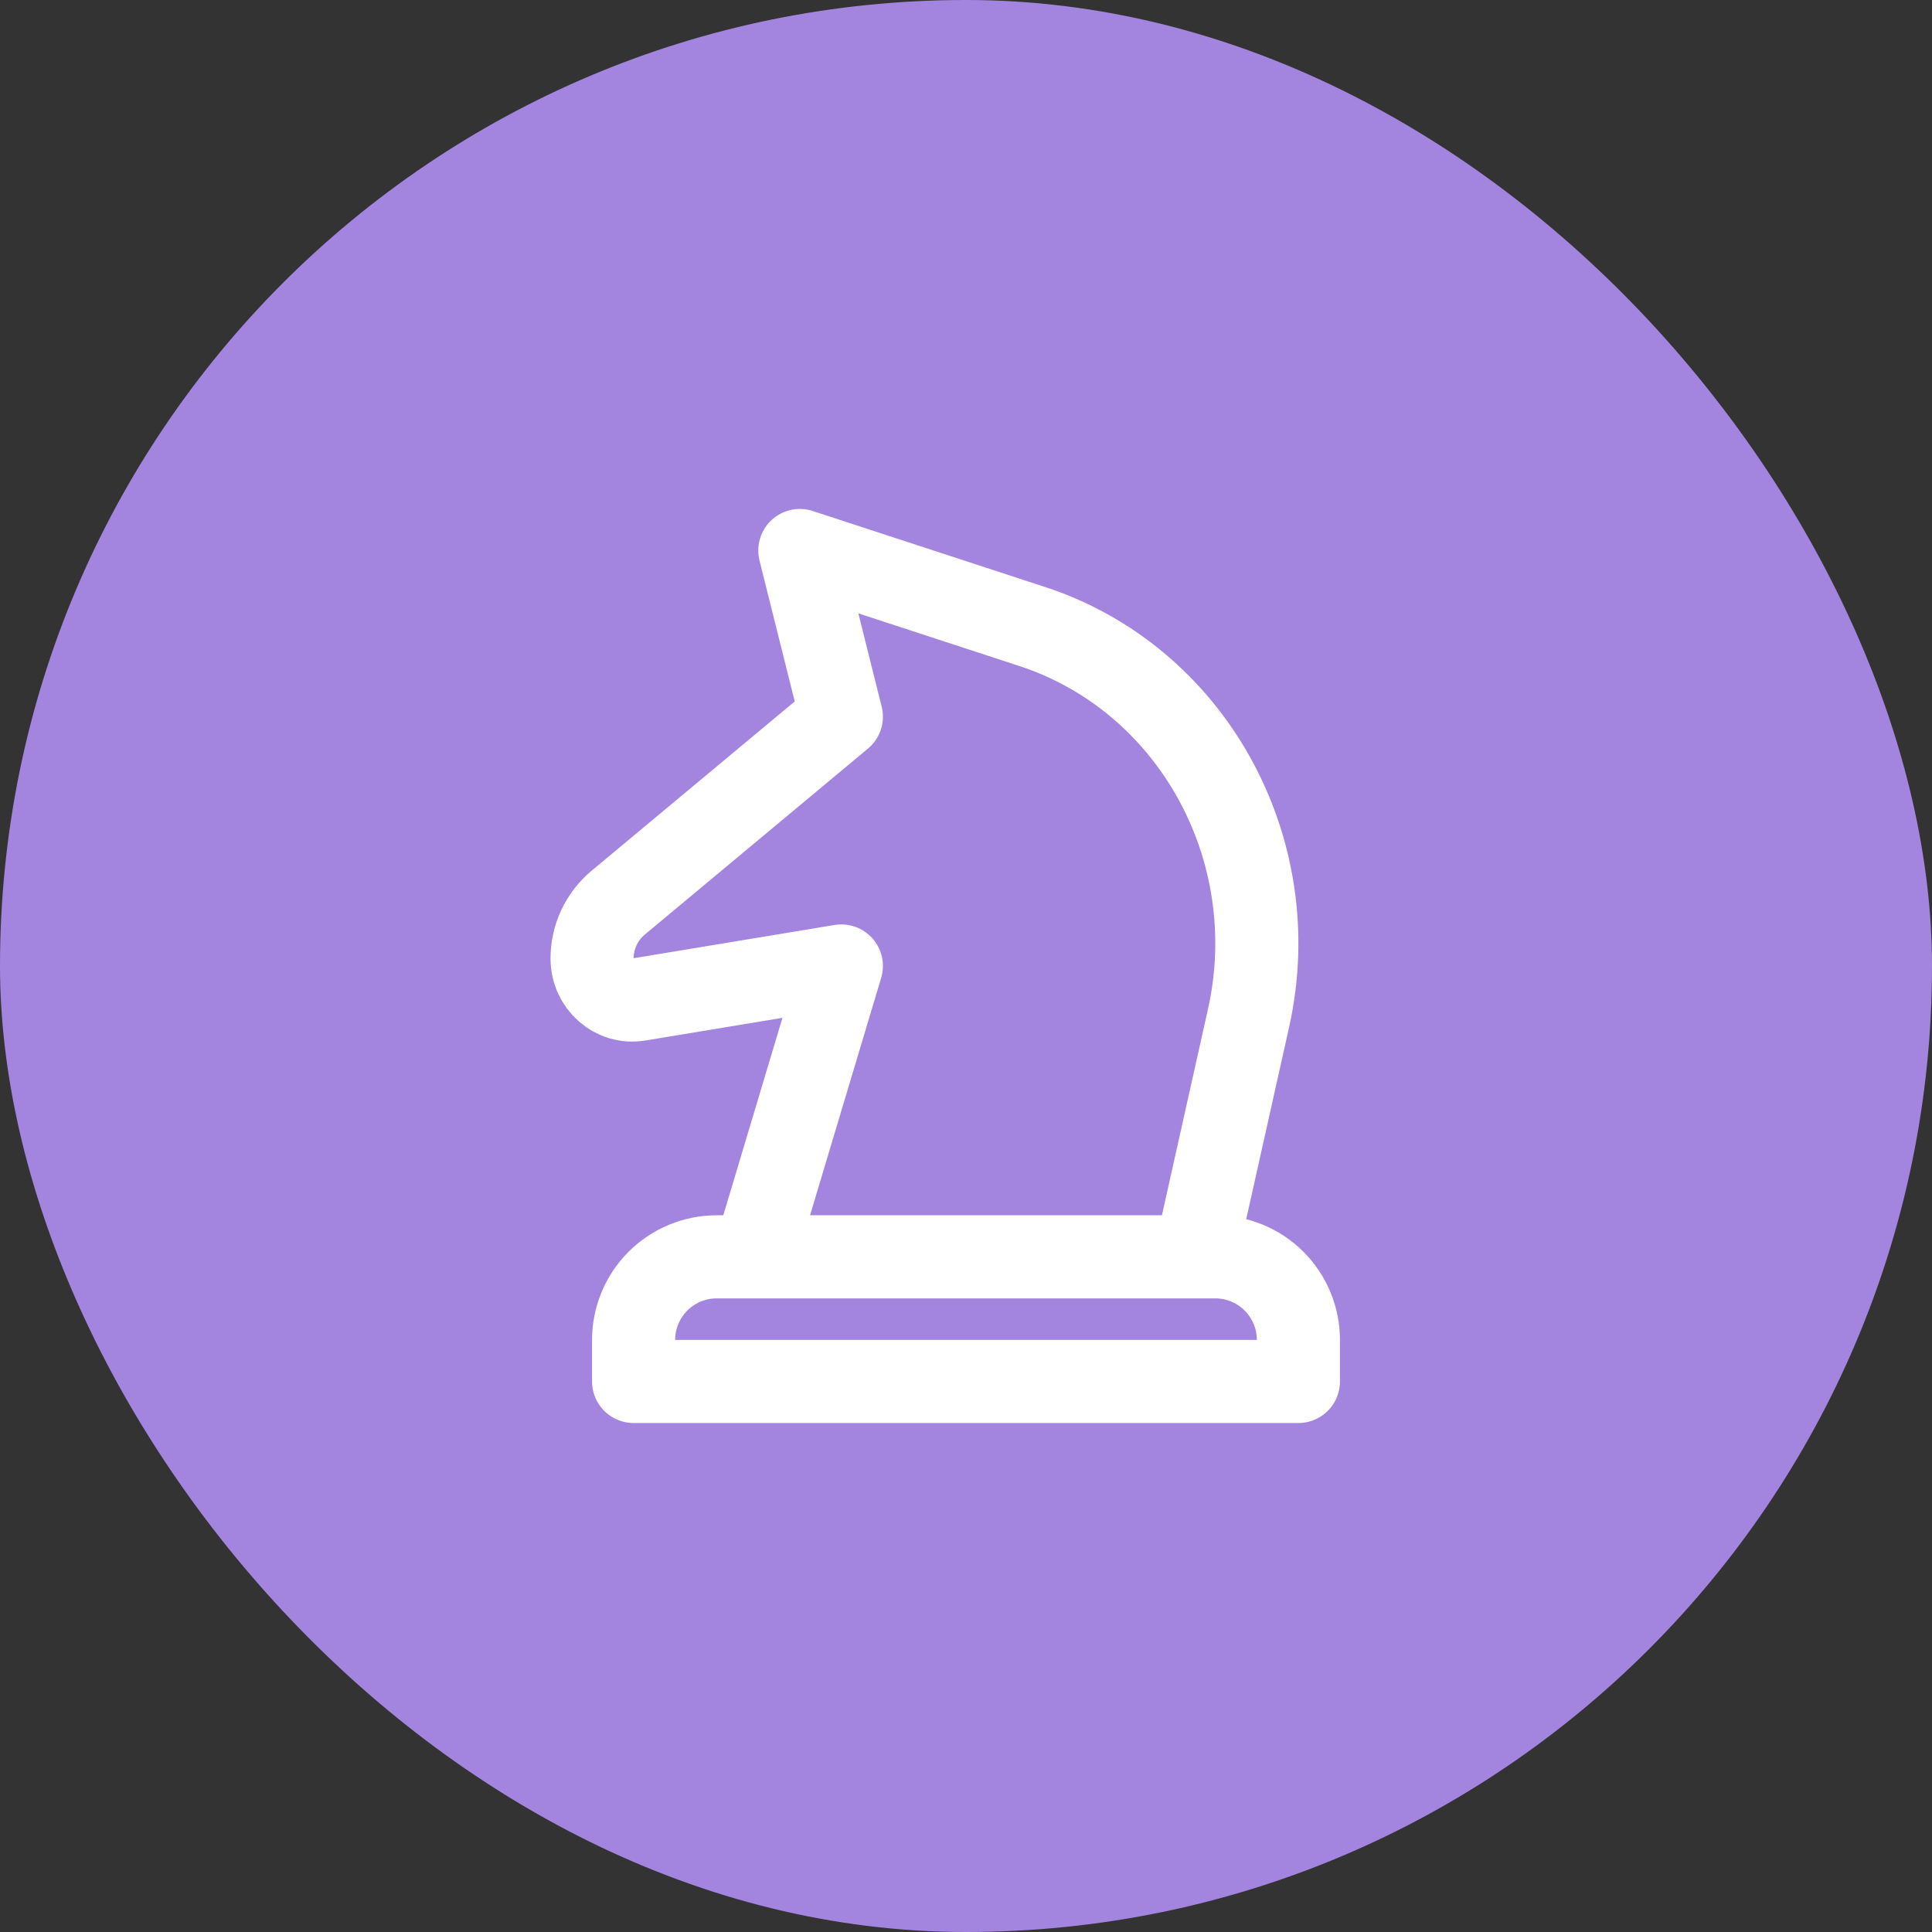
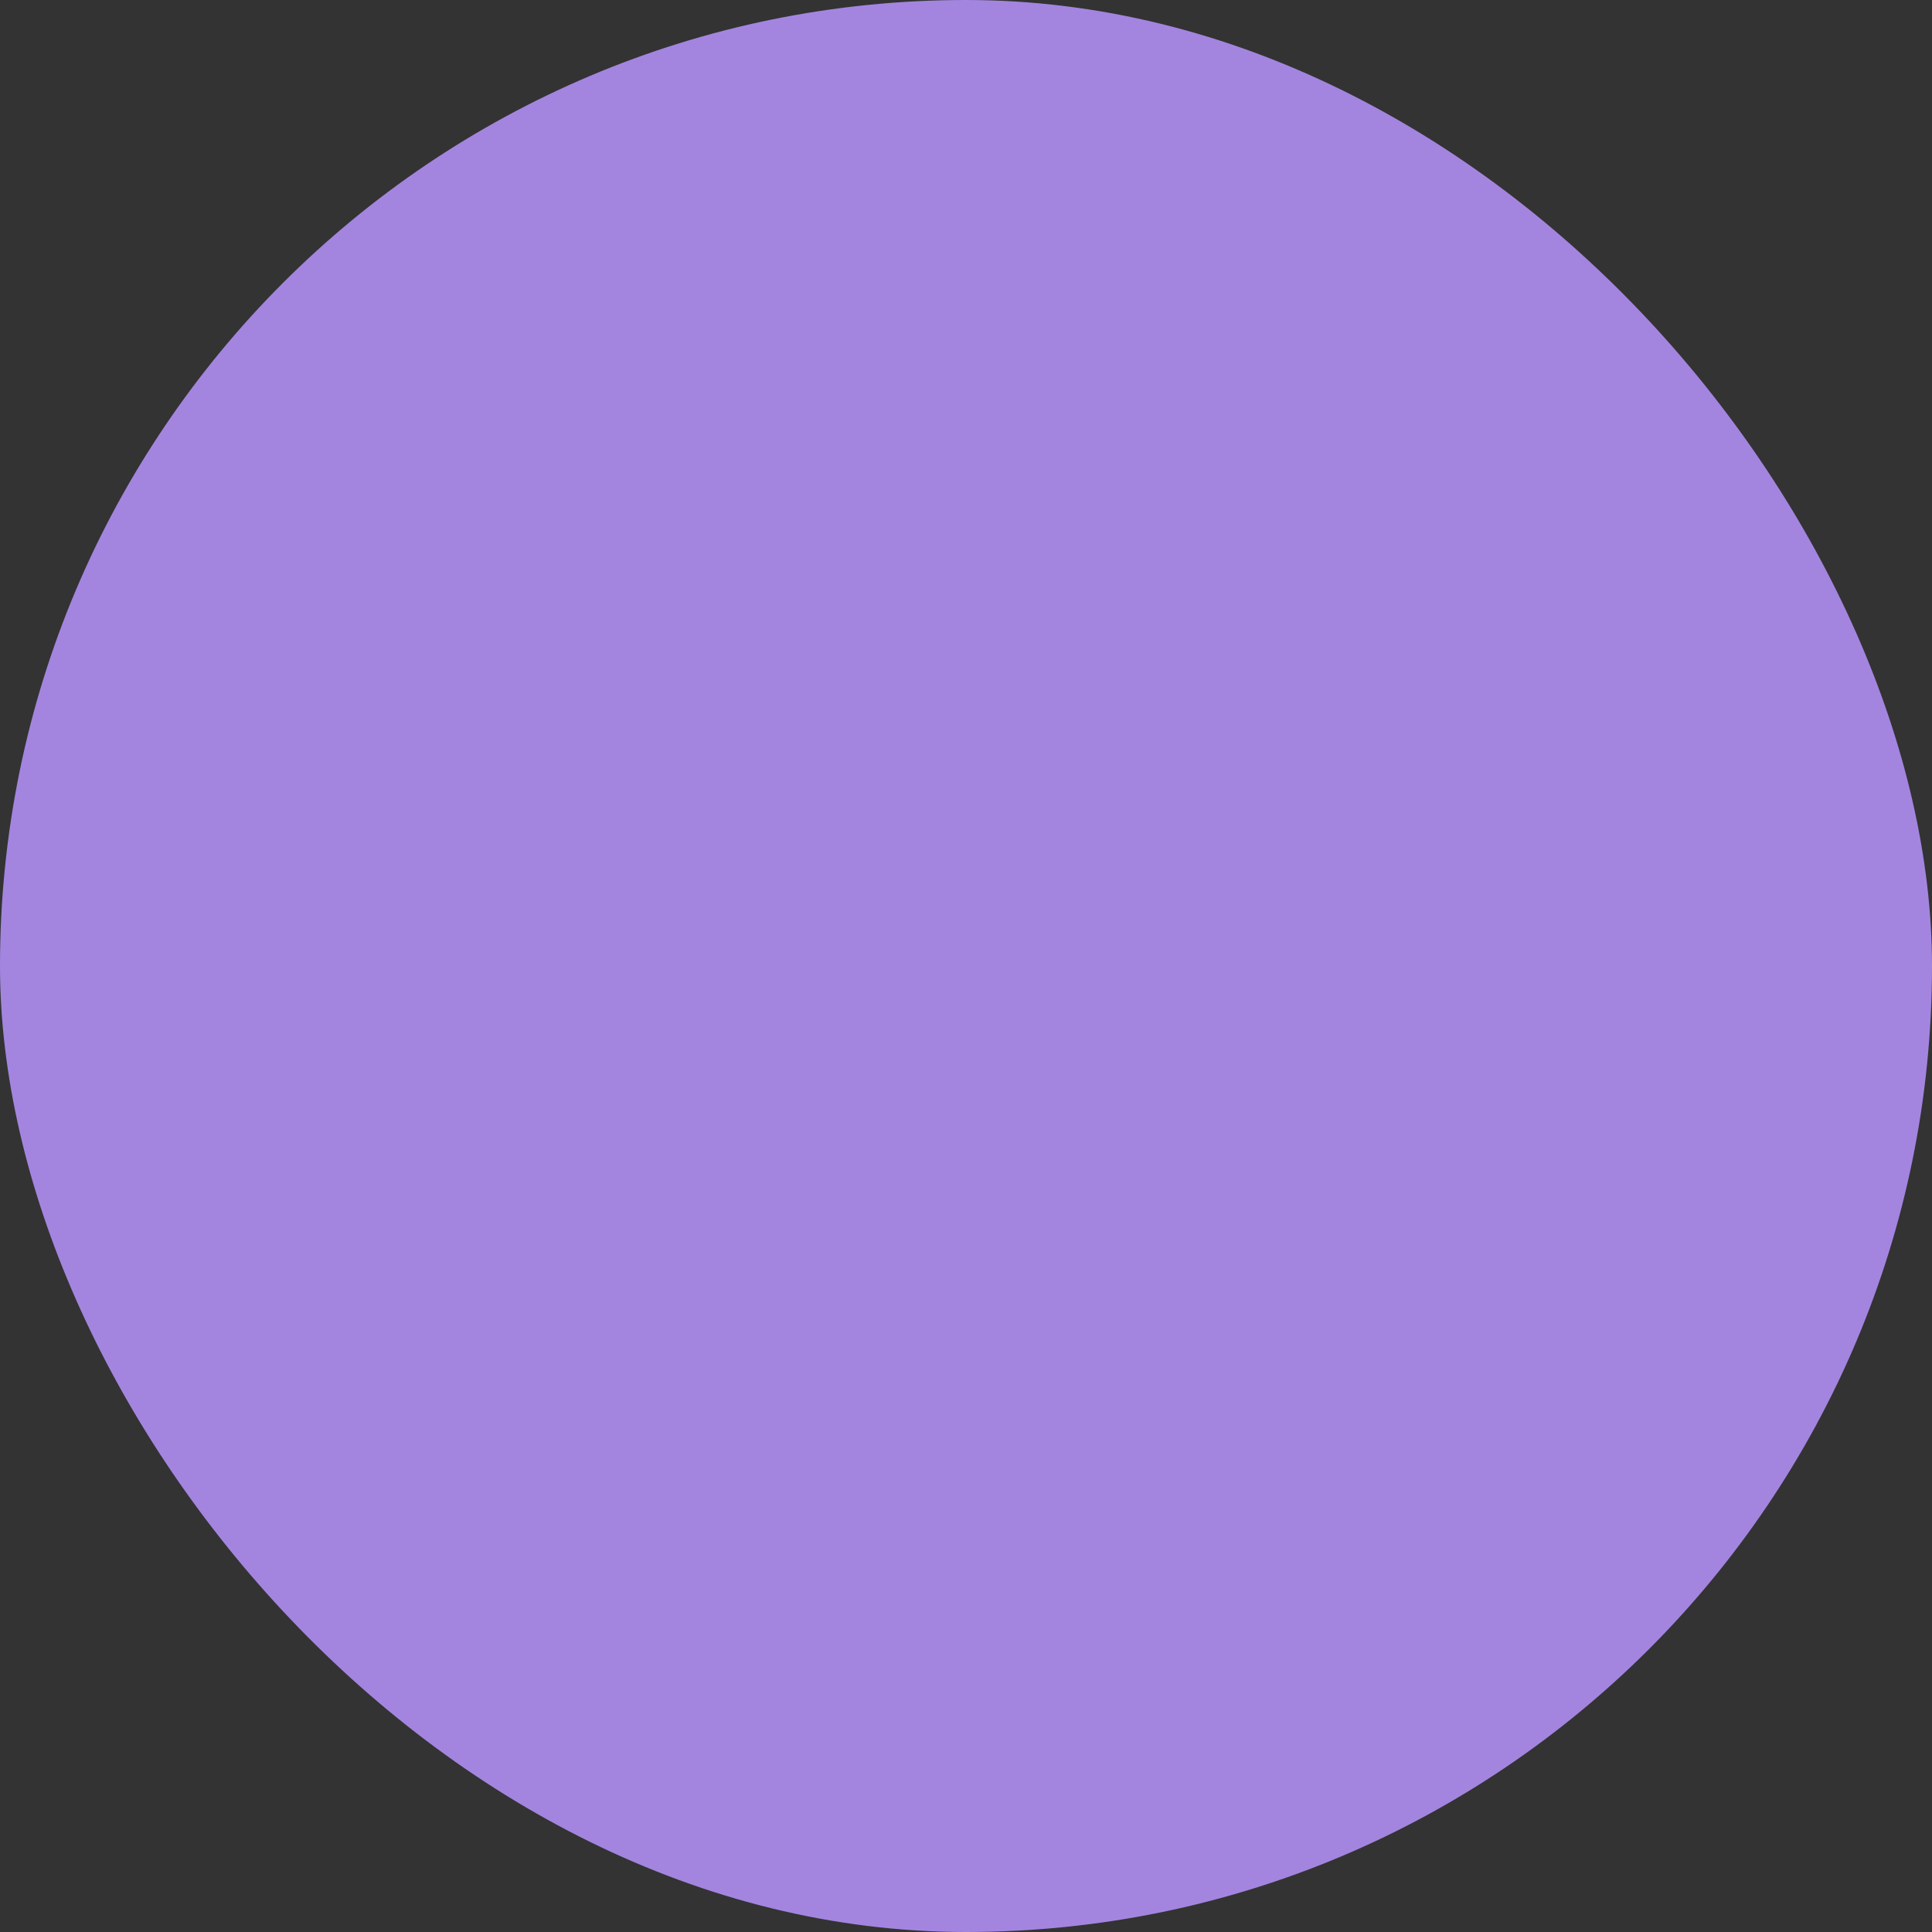
<svg xmlns="http://www.w3.org/2000/svg" width="62" height="62" viewBox="0 0 62 62" fill="none">
  <rect x="0" y="0" width="62" height="62" fill="#333333" stroke="none" />
  <rect width="62" height="62" rx="31" fill="#A385E0" />
-   <path d="M33.044 20.079L25.667 17.666L27 22.999L19.84 28.966C19.577 29.185 19.366 29.459 19.22 29.769C19.075 30.079 19 30.417 19 30.759C19 31.582 19.716 32.21 20.503 32.074L27 30.999L24.204 40.333H38.356L40.067 32.673C41.284 27.222 38.219 21.726 33.044 20.079ZM20.333 42.999C20.333 42.292 20.614 41.614 21.114 41.114C21.614 40.614 22.293 40.333 23 40.333H39C39.707 40.333 40.386 40.614 40.886 41.114C41.386 41.614 41.667 42.292 41.667 42.999V44.333H20.333V42.999Z" stroke="white" stroke-width="2.667" stroke-linecap="round" stroke-linejoin="round" />
</svg>